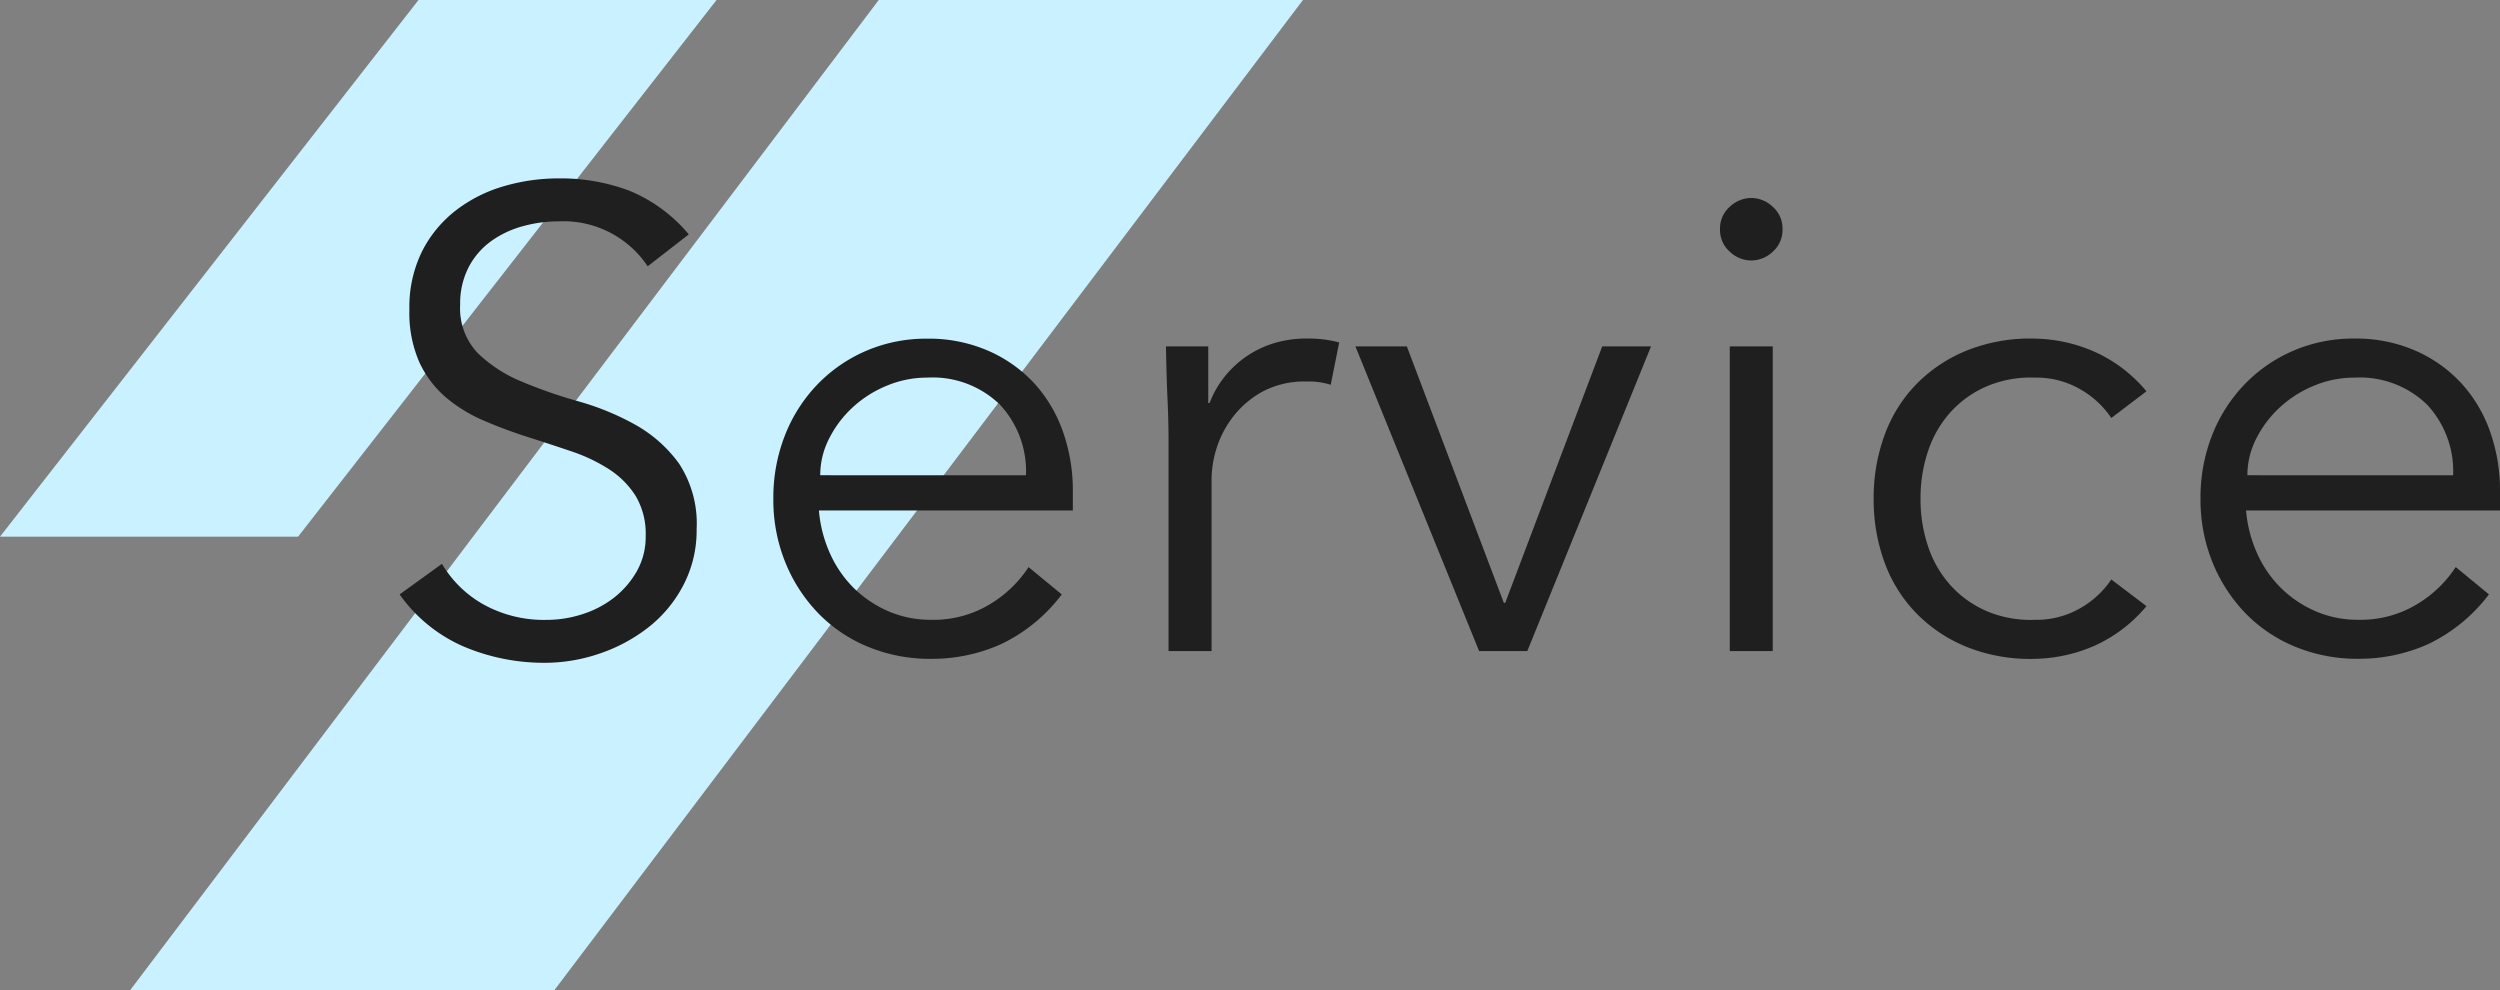
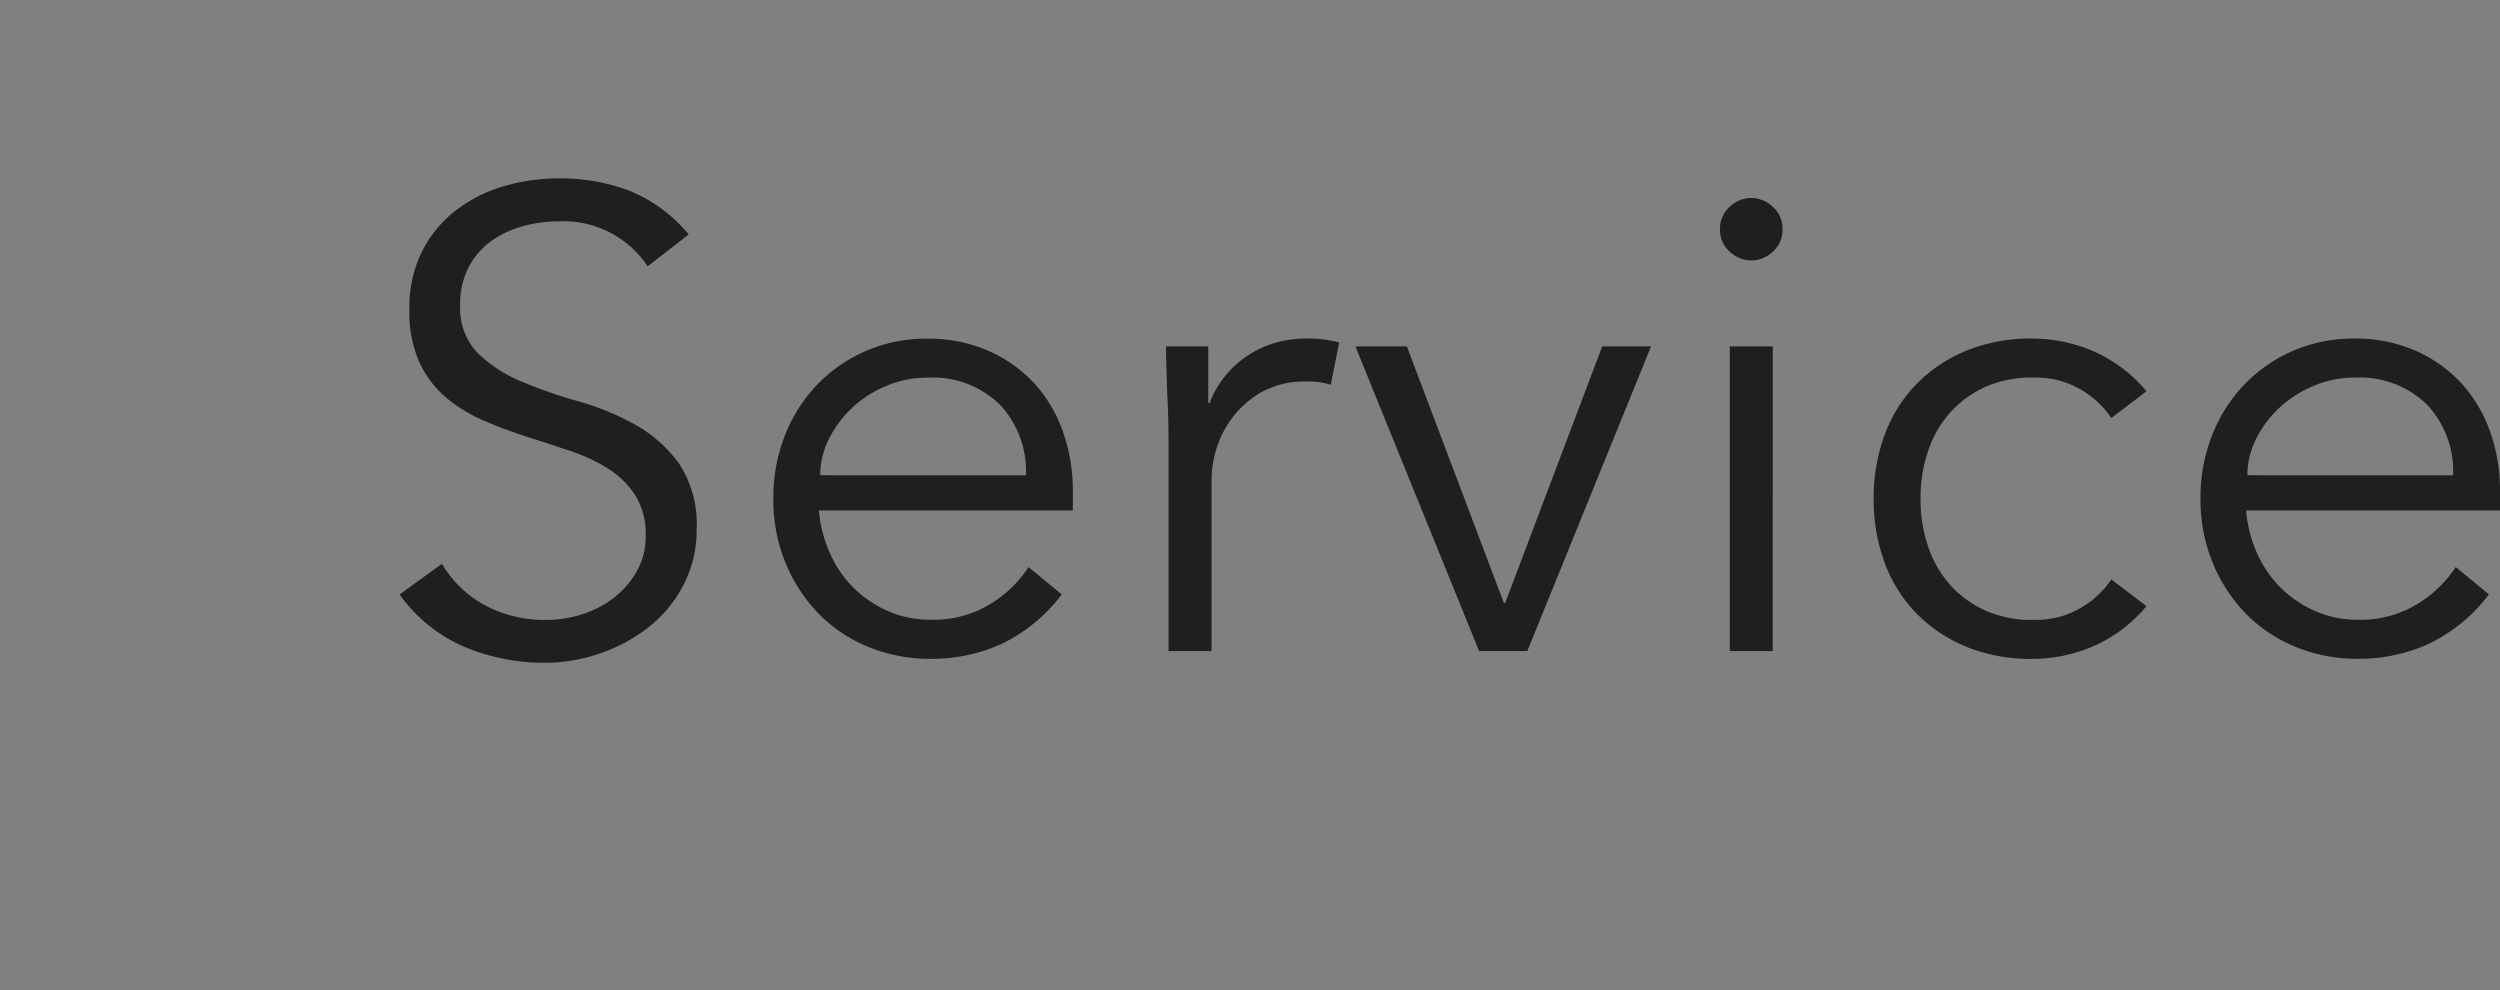
<svg xmlns="http://www.w3.org/2000/svg" width="184.31" height="72.996" viewBox="0 0 184.31 72.996">
  <rect x="0" y="0" width="184.31" height="72.996" fill="#808080" stroke="none" />
  <g id="グループ_90927" data-name="グループ 90927" transform="translate(6219.562 -13705)">
-     <path id="パス_156451" data-name="パス 156451" d="M55.19,0H86.464L31.274,73H0Z" transform="translate(-6209.967 13705)" fill="#c9f1ff" />
    <g id="グループ_90926" data-name="グループ 90926" transform="translate(-6290.422 13668)">
-       <path id="パス_3046" data-name="パス 3046" d="M39.853,0H61.826L30.974,39.565H9Z" transform="translate(61.861 37)" fill="#c9f1ff" />
      <path id="パス_156452" data-name="パス 156452" d="M20.688-28.368a7.457,7.457,0,0,0-6.576-3.312,9.819,9.819,0,0,0-2.64.36,7.27,7.27,0,0,0-2.328,1.1A5.511,5.511,0,0,0,7.488-28.3a5.806,5.806,0,0,0-.624,2.76,4.783,4.783,0,0,0,1.3,3.576,10.255,10.255,0,0,0,3.216,2.088,35.691,35.691,0,0,0,4.2,1.464,19.284,19.284,0,0,1,4.2,1.728,10.012,10.012,0,0,1,3.216,2.856,8.071,8.071,0,0,1,1.3,4.848A8.7,8.7,0,0,1,23.3-4.824a9.547,9.547,0,0,1-2.592,3.1,12.166,12.166,0,0,1-3.6,1.92A12.468,12.468,0,0,1,13.1.864,15.191,15.191,0,0,1,7.176-.312,11.282,11.282,0,0,1,2.4-4.176L5.52-6.432a8.256,8.256,0,0,0,3.072,3A9.206,9.206,0,0,0,13.248-2.3a8.59,8.59,0,0,0,2.592-.408,7.476,7.476,0,0,0,2.328-1.2,6.64,6.64,0,0,0,1.7-1.944,5.142,5.142,0,0,0,.672-2.64,5.425,5.425,0,0,0-.744-2.952,6.415,6.415,0,0,0-1.968-1.968,12.445,12.445,0,0,0-2.784-1.32q-1.56-.528-3.216-1.056t-3.216-1.2a11.1,11.1,0,0,1-2.784-1.7,7.633,7.633,0,0,1-1.968-2.592A9.075,9.075,0,0,1,3.12-25.2a9.238,9.238,0,0,1,.936-4.272,8.86,8.86,0,0,1,2.5-3.024,10.621,10.621,0,0,1,3.528-1.776,14.281,14.281,0,0,1,4.032-.576,14.365,14.365,0,0,1,5.232.912,11.28,11.28,0,0,1,4.368,3.216ZM48.576-12.96a7.19,7.19,0,0,0-1.92-5.208A7.117,7.117,0,0,0,41.28-20.16a7.666,7.666,0,0,0-2.976.6,8.377,8.377,0,0,0-2.52,1.608,8.065,8.065,0,0,0-1.728,2.3,5.94,5.94,0,0,0-.648,2.688ZM33.312-10.368A9.638,9.638,0,0,0,34.128-7.2,8.37,8.37,0,0,0,35.9-4.632a8.355,8.355,0,0,0,2.544,1.7,7.762,7.762,0,0,0,3.12.624A8.006,8.006,0,0,0,45.96-3.48a8.789,8.789,0,0,0,2.808-2.712l2.448,2.016a12.177,12.177,0,0,1-4.44,3.648,12.416,12.416,0,0,1-5.208,1.1,11.946,11.946,0,0,1-4.632-.888,10.85,10.85,0,0,1-3.672-2.472A11.711,11.711,0,0,1,30.84-6.528a12.252,12.252,0,0,1-.888-4.7,12.551,12.551,0,0,1,.864-4.7,11.388,11.388,0,0,1,2.4-3.744,11.036,11.036,0,0,1,3.6-2.472,11.174,11.174,0,0,1,4.464-.888,10.947,10.947,0,0,1,4.56.912A10.118,10.118,0,0,1,49.224-19.7a10.375,10.375,0,0,1,2.088,3.552,12.957,12.957,0,0,1,.72,4.344v1.44Zm25.776-5.088q0-1.488-.072-3.024t-.12-3.984h3.12v4.176h.1a6.983,6.983,0,0,1,.96-1.752,7.52,7.52,0,0,1,1.512-1.512,7.424,7.424,0,0,1,2.064-1.08,8.1,8.1,0,0,1,2.664-.408,8.6,8.6,0,0,1,2.352.288l-.624,3.12a5.33,5.33,0,0,0-1.824-.24,6.512,6.512,0,0,0-3.12.7,6.917,6.917,0,0,0-2.16,1.776,7.379,7.379,0,0,0-1.272,2.328,7.714,7.714,0,0,0-.408,2.4V0H59.088ZM85.536,0H81.984l-9.12-22.464h3.792L83.808-3.552h.1l7.152-18.912h3.6Zm18.816-31.1a2.128,2.128,0,0,1-.72,1.656,2.318,2.318,0,0,1-1.584.648,2.318,2.318,0,0,1-1.584-.648,2.128,2.128,0,0,1-.72-1.656,2.128,2.128,0,0,1,.72-1.656,2.318,2.318,0,0,1,1.584-.648,2.318,2.318,0,0,1,1.584.648A2.128,2.128,0,0,1,104.352-31.1ZM103.632,0h-3.168V-22.464h3.168Zm24.96-17.184a6.771,6.771,0,0,0-2.28-2.112,6.439,6.439,0,0,0-3.336-.864,8.313,8.313,0,0,0-3.528.624,7.722,7.722,0,0,0-2.664,1.872,8.082,8.082,0,0,0-1.68,2.856,10.813,10.813,0,0,0-.576,3.576,10.813,10.813,0,0,0,.576,3.576,8.082,8.082,0,0,0,1.68,2.856,7.722,7.722,0,0,0,2.664,1.872,8.313,8.313,0,0,0,3.528.624,6.439,6.439,0,0,0,3.336-.864,6.771,6.771,0,0,0,2.28-2.112l2.592,1.968a10.668,10.668,0,0,1-3.792,2.9,11.379,11.379,0,0,1-4.416.984,12.545,12.545,0,0,1-4.944-.84,10.946,10.946,0,0,1-3.768-2.472A10.568,10.568,0,0,1,111.888-6.5a13.4,13.4,0,0,1-.816-4.728,13.4,13.4,0,0,1,.816-4.728,10.568,10.568,0,0,1,2.376-3.768,10.946,10.946,0,0,1,3.768-2.472,12.545,12.545,0,0,1,4.944-.84,11.379,11.379,0,0,1,4.416.984,10.668,10.668,0,0,1,3.792,2.9Zm25.2,4.224a7.19,7.19,0,0,0-1.92-5.208A7.117,7.117,0,0,0,146.5-20.16a7.666,7.666,0,0,0-2.976.6A8.377,8.377,0,0,0,141-17.952a8.064,8.064,0,0,0-1.728,2.3,5.94,5.94,0,0,0-.648,2.688Zm-15.264,2.592a9.638,9.638,0,0,0,.816,3.168,8.37,8.37,0,0,0,1.776,2.568,8.355,8.355,0,0,0,2.544,1.7,7.762,7.762,0,0,0,3.12.624,8.006,8.006,0,0,0,4.392-1.176,8.788,8.788,0,0,0,2.808-2.712l2.448,2.016a12.177,12.177,0,0,1-4.44,3.648,12.416,12.416,0,0,1-5.208,1.1,11.946,11.946,0,0,1-4.632-.888,10.85,10.85,0,0,1-3.672-2.472,11.711,11.711,0,0,1-2.424-3.744,12.252,12.252,0,0,1-.888-4.7,12.551,12.551,0,0,1,.864-4.7,11.388,11.388,0,0,1,2.4-3.744,11.036,11.036,0,0,1,3.6-2.472,11.174,11.174,0,0,1,4.464-.888,10.947,10.947,0,0,1,4.56.912A10.118,10.118,0,0,1,154.44-19.7a10.375,10.375,0,0,1,2.088,3.552,12.957,12.957,0,0,1,.72,4.344v1.44Z" transform="translate(97.922 85)" fill="#1f1f1f" />
    </g>
  </g>
</svg>